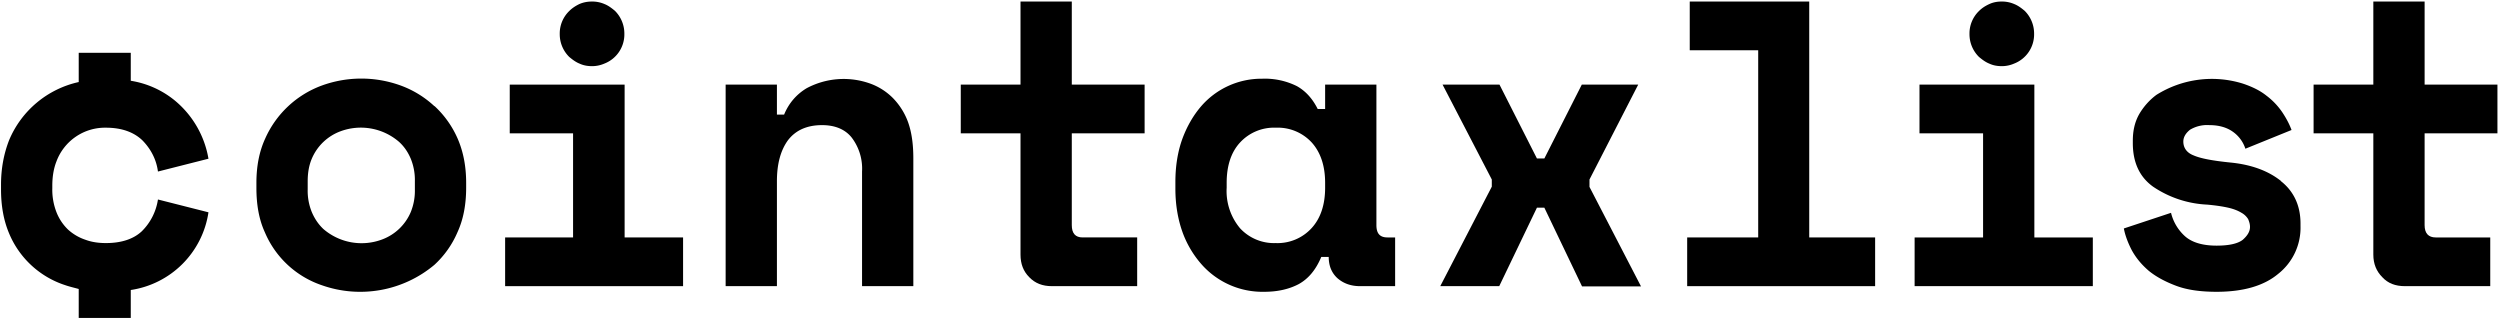
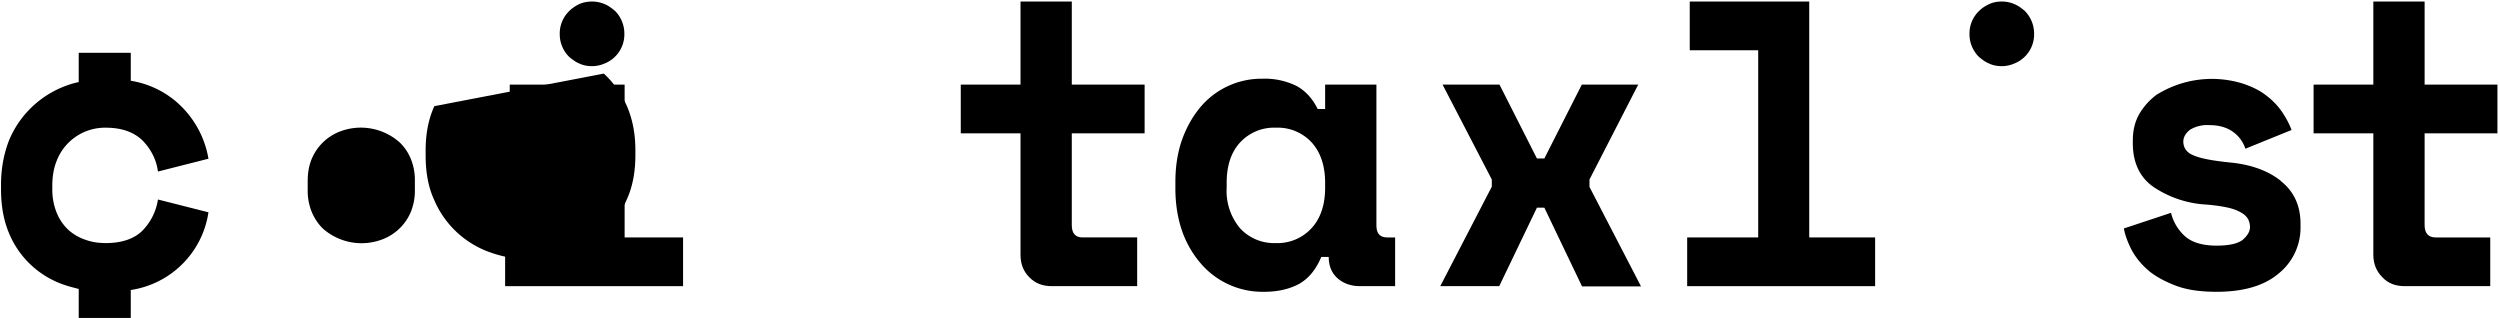
<svg xmlns="http://www.w3.org/2000/svg" width="975" height="124" viewBox="0 0 975 124" fill="none">
  <path d="M22 63a20.2 20.2 0 0 1 19.3-13.2c6.1 0 10.9 1.7 14.3 5 3.3 3.4 5.4 7.5 6 12.1l19.7-5a37.6 37.6 0 0 0-13-22.6A36 36 0 0 0 51 31.5V20.6H30.7V32A38.4 38.4 0 0 0 3.5 54.8C1.5 60 .4 65.7.4 72v1.9c0 6.3 1 12 3.1 17a35.6 35.6 0 0 0 21.9 20.3c1.7.6 3.5 1 5.3 1.5V124H51v-10.9a36 36 0 0 0 30.3-30.3l-19.7-5a22 22 0 0 1-6.3 12.4c-3.2 3-7.9 4.6-14 4.6-2.9 0-5.6-.4-8-1.3a19 19 0 0 1-6.8-4 19 19 0 0 1-4.5-6.8 24.2 24.2 0 0 1-1.6-9.3v-1c0-3.4.5-6.6 1.6-9.4Z" fill="black" />
-   <path d="M169.4 41.4a38.7 38.7 0 0 0-13-8 45 45 0 0 0-31 0 38.8 38.8 0 0 0-22 20.7c-2.3 5-3.4 10.8-3.4 17.2v2c0 6.5 1 12.3 3.3 17.3a37 37 0 0 0 22.1 20.6 45 45 0 0 0 44-7.9 37 37 0 0 0 9-12.7c2.3-5 3.4-10.8 3.4-17.4v-1.9c0-6.4-1.1-12.1-3.3-17.2a38 38 0 0 0-9-12.7Zm-7.6 32.5a22 22 0 0 1-1.6 8.8A19.5 19.5 0 0 1 149 93.4a22.8 22.8 0 0 1-22.9-4.1c-1.9-1.8-3.4-4-4.5-6.6a22 22 0 0 1-1.6-8.8v-3.2c0-3.3.5-6.2 1.6-8.8a19.5 19.5 0 0 1 11.2-10.7 22.8 22.8 0 0 1 22.8 4.1c2 1.8 3.5 4 4.6 6.6a22 22 0 0 1 1.6 8.8V74Z" fill="black" />
+   <path d="M169.4 41.4c-2.3 5-3.4 10.8-3.4 17.2v2c0 6.5 1 12.3 3.3 17.3a37 37 0 0 0 22.1 20.6 45 45 0 0 0 44-7.9 37 37 0 0 0 9-12.7c2.3-5 3.4-10.8 3.4-17.4v-1.9c0-6.4-1.1-12.1-3.3-17.2a38 38 0 0 0-9-12.7Zm-7.6 32.5a22 22 0 0 1-1.6 8.8A19.5 19.5 0 0 1 149 93.4a22.8 22.8 0 0 1-22.9-4.1c-1.9-1.8-3.4-4-4.5-6.6a22 22 0 0 1-1.6-8.8v-3.2c0-3.3.5-6.2 1.6-8.8a19.5 19.5 0 0 1 11.2-10.7 22.8 22.8 0 0 1 22.8 4.1c2 1.8 3.5 4 4.6 6.6a22 22 0 0 1 1.6 8.8V74Z" fill="black" />
  <path d="M243.5 33h-44.7v19h24.7v40.6H197v19h69.4v-19h-22.8V33Z" fill="black" />
  <path d="M222 22.2c1.2 1 2.5 2 4 2.6 1.5.7 3.1 1 4.9 1a12 12 0 0 0 4.8-1 12.2 12.2 0 0 0 7.8-11.6 12.5 12.5 0 0 0-3.7-9c-1.2-1-2.5-2-4-2.6a12 12 0 0 0-4.9-1c-1.8 0-3.4.3-5 1-1.4.7-2.7 1.5-3.9 2.7a12.2 12.2 0 0 0-3.7 9 12.4 12.4 0 0 0 3.7 8.9Z" fill="black" />
  <path d="M771.8 22.2c1.2 1 2.5 2 4 2.6 1.5.7 3.1 1 4.9 1a12 12 0 0 0 4.8-1 12.2 12.2 0 0 0 7.8-11.6 12.5 12.5 0 0 0-3.7-9c-1.2-1-2.5-2-4-2.6a12 12 0 0 0-5-1c-1.7 0-3.3.3-4.8 1s-2.8 1.5-4 2.7a12.2 12.2 0 0 0-3.7 9 12.4 12.4 0 0 0 3.7 8.9Z" fill="black" />
-   <path d="M348.2 38.2a24 24 0 0 0-8.8-5.6 30.7 30.7 0 0 0-24.8 1.8c-4 2.4-7 5.9-8.8 10.3H303V33h-20v78.6h20V70.7c0-6.7 1.4-12 4.3-16 3-3.9 7.4-5.9 13.3-5.9 5 0 9 1.6 11.6 4.9a20 20 0 0 1 4 13.2v44.7h20V61.8c0-5.4-.6-10-2-14a26.3 26.3 0 0 0-6-9.6Z" fill="black" />
  <path d="M418 .6h-20V33h-23.3v19H398v47.3c0 3.6 1.1 6.5 3.4 8.8 2.3 2.4 5.2 3.5 8.8 3.5h33.3v-19h-21.3c-2.8 0-4.2-1.6-4.2-4.8V52h28.4V33H418V.6Z" fill="black" />
  <path d="M536.8 87.8V33h-20v9.5h-2.9c-2-4-4.7-7-8.1-8.9a28 28 0 0 0-13.6-2.9 31.1 31.1 0 0 0-23.8 10.8c-3 3.5-5.5 7.8-7.3 12.7-1.8 5-2.7 10.6-2.7 16.8v2.6c0 6.3 1 12 2.8 17a39 39 0 0 0 7.5 12.6 31.7 31.7 0 0 0 24.4 10.6c5.1 0 9.6-1 13.4-3 3.8-2.1 6.7-5.6 8.8-10.6h2.9c0 3.4 1.1 6.2 3.4 8.3 2.3 2 5.2 3.1 8.8 3.1h13.7v-19h-3c-3 0-4.3-1.6-4.3-4.8Zm-20-14.6c0 6.7-1.8 12-5.3 15.8a18 18 0 0 1-14 5.8 18 18 0 0 1-13.9-5.8 22.6 22.6 0 0 1-5.2-15.8v-1.9c0-6.6 1.7-11.9 5.2-15.7a18 18 0 0 1 14-5.8 18 18 0 0 1 14 5.8c3.4 3.8 5.2 9 5.2 15.7v2Z" fill="black" />
  <path d="m619.9 70 19-37h-22l-14.6 28.8h-2.9L584.8 33h-22.2l19.2 37v2.8l-20.1 38.8h23L599.4 81h2.9l14.7 30.7h23l-20.1-38.8v-2.9Z" fill="black" />
  <path d="M705.7.6H659v19h26.7v73H658v19h73.3v-19h-25.7V.6Z" fill="black" />
-   <path d="M793.4 33h-44.8v19h24.8v40.6h-26.7v19h69.5v-19h-22.8V33Z" fill="black" />
  <path d="M889.6 70.6c-5-4-11.6-6.4-19.6-7.2-7-.7-11.8-1.6-14.5-2.8-2.6-1-4-2.9-4-5.4 0-1.8 1-3.3 2.6-4.6a13 13 0 0 1 7.6-1.8c3.7 0 6.7.9 9 2.5a13 13 0 0 1 5 6.7l18-7.3c-.8-2.2-2-4.5-3.6-6.9a27.3 27.3 0 0 0-6.2-6.5c-2.5-2-5.6-3.5-9.2-4.7A40.7 40.7 0 0 0 841 37c-2.7 2-5 4.6-6.7 7.5-1.7 3-2.5 6.4-2.5 10.4v.9c0 7.5 2.6 13.2 7.9 17a41 41 0 0 0 21.1 7c3.3.3 6 .7 8.2 1.2 2.2.5 3.9 1.2 5.2 2a7 7 0 0 1 2.6 2.5c.4 1 .7 1.9.7 3 0 1.8-1 3.4-2.8 5-1.9 1.5-5.3 2.3-10.2 2.3-5.6 0-9.8-1.3-12.5-3.8a18 18 0 0 1-5.3-9l-18.4 6.1c.5 2.7 1.6 5.6 3.1 8.5 1.6 2.9 3.7 5.5 6.6 8 2.8 2.3 6.5 4.3 10.8 5.9 4.3 1.6 9.5 2.3 15.7 2.3 10.3 0 18.4-2.3 24-7a22.9 22.9 0 0 0 8.7-18.6v-1c0-7-2.6-12.6-7.7-16.6Z" fill="black" />
  <path d="M974 52V33h-28.4V.6h-20V33h-23.3v19h23.3v47.3c0 3.6 1.2 6.5 3.5 8.8 2.2 2.4 5.1 3.5 8.8 3.5h33.3v-19h-21.3c-2.8 0-4.3-1.6-4.3-4.8V52H974Z" fill="black" />
</svg>